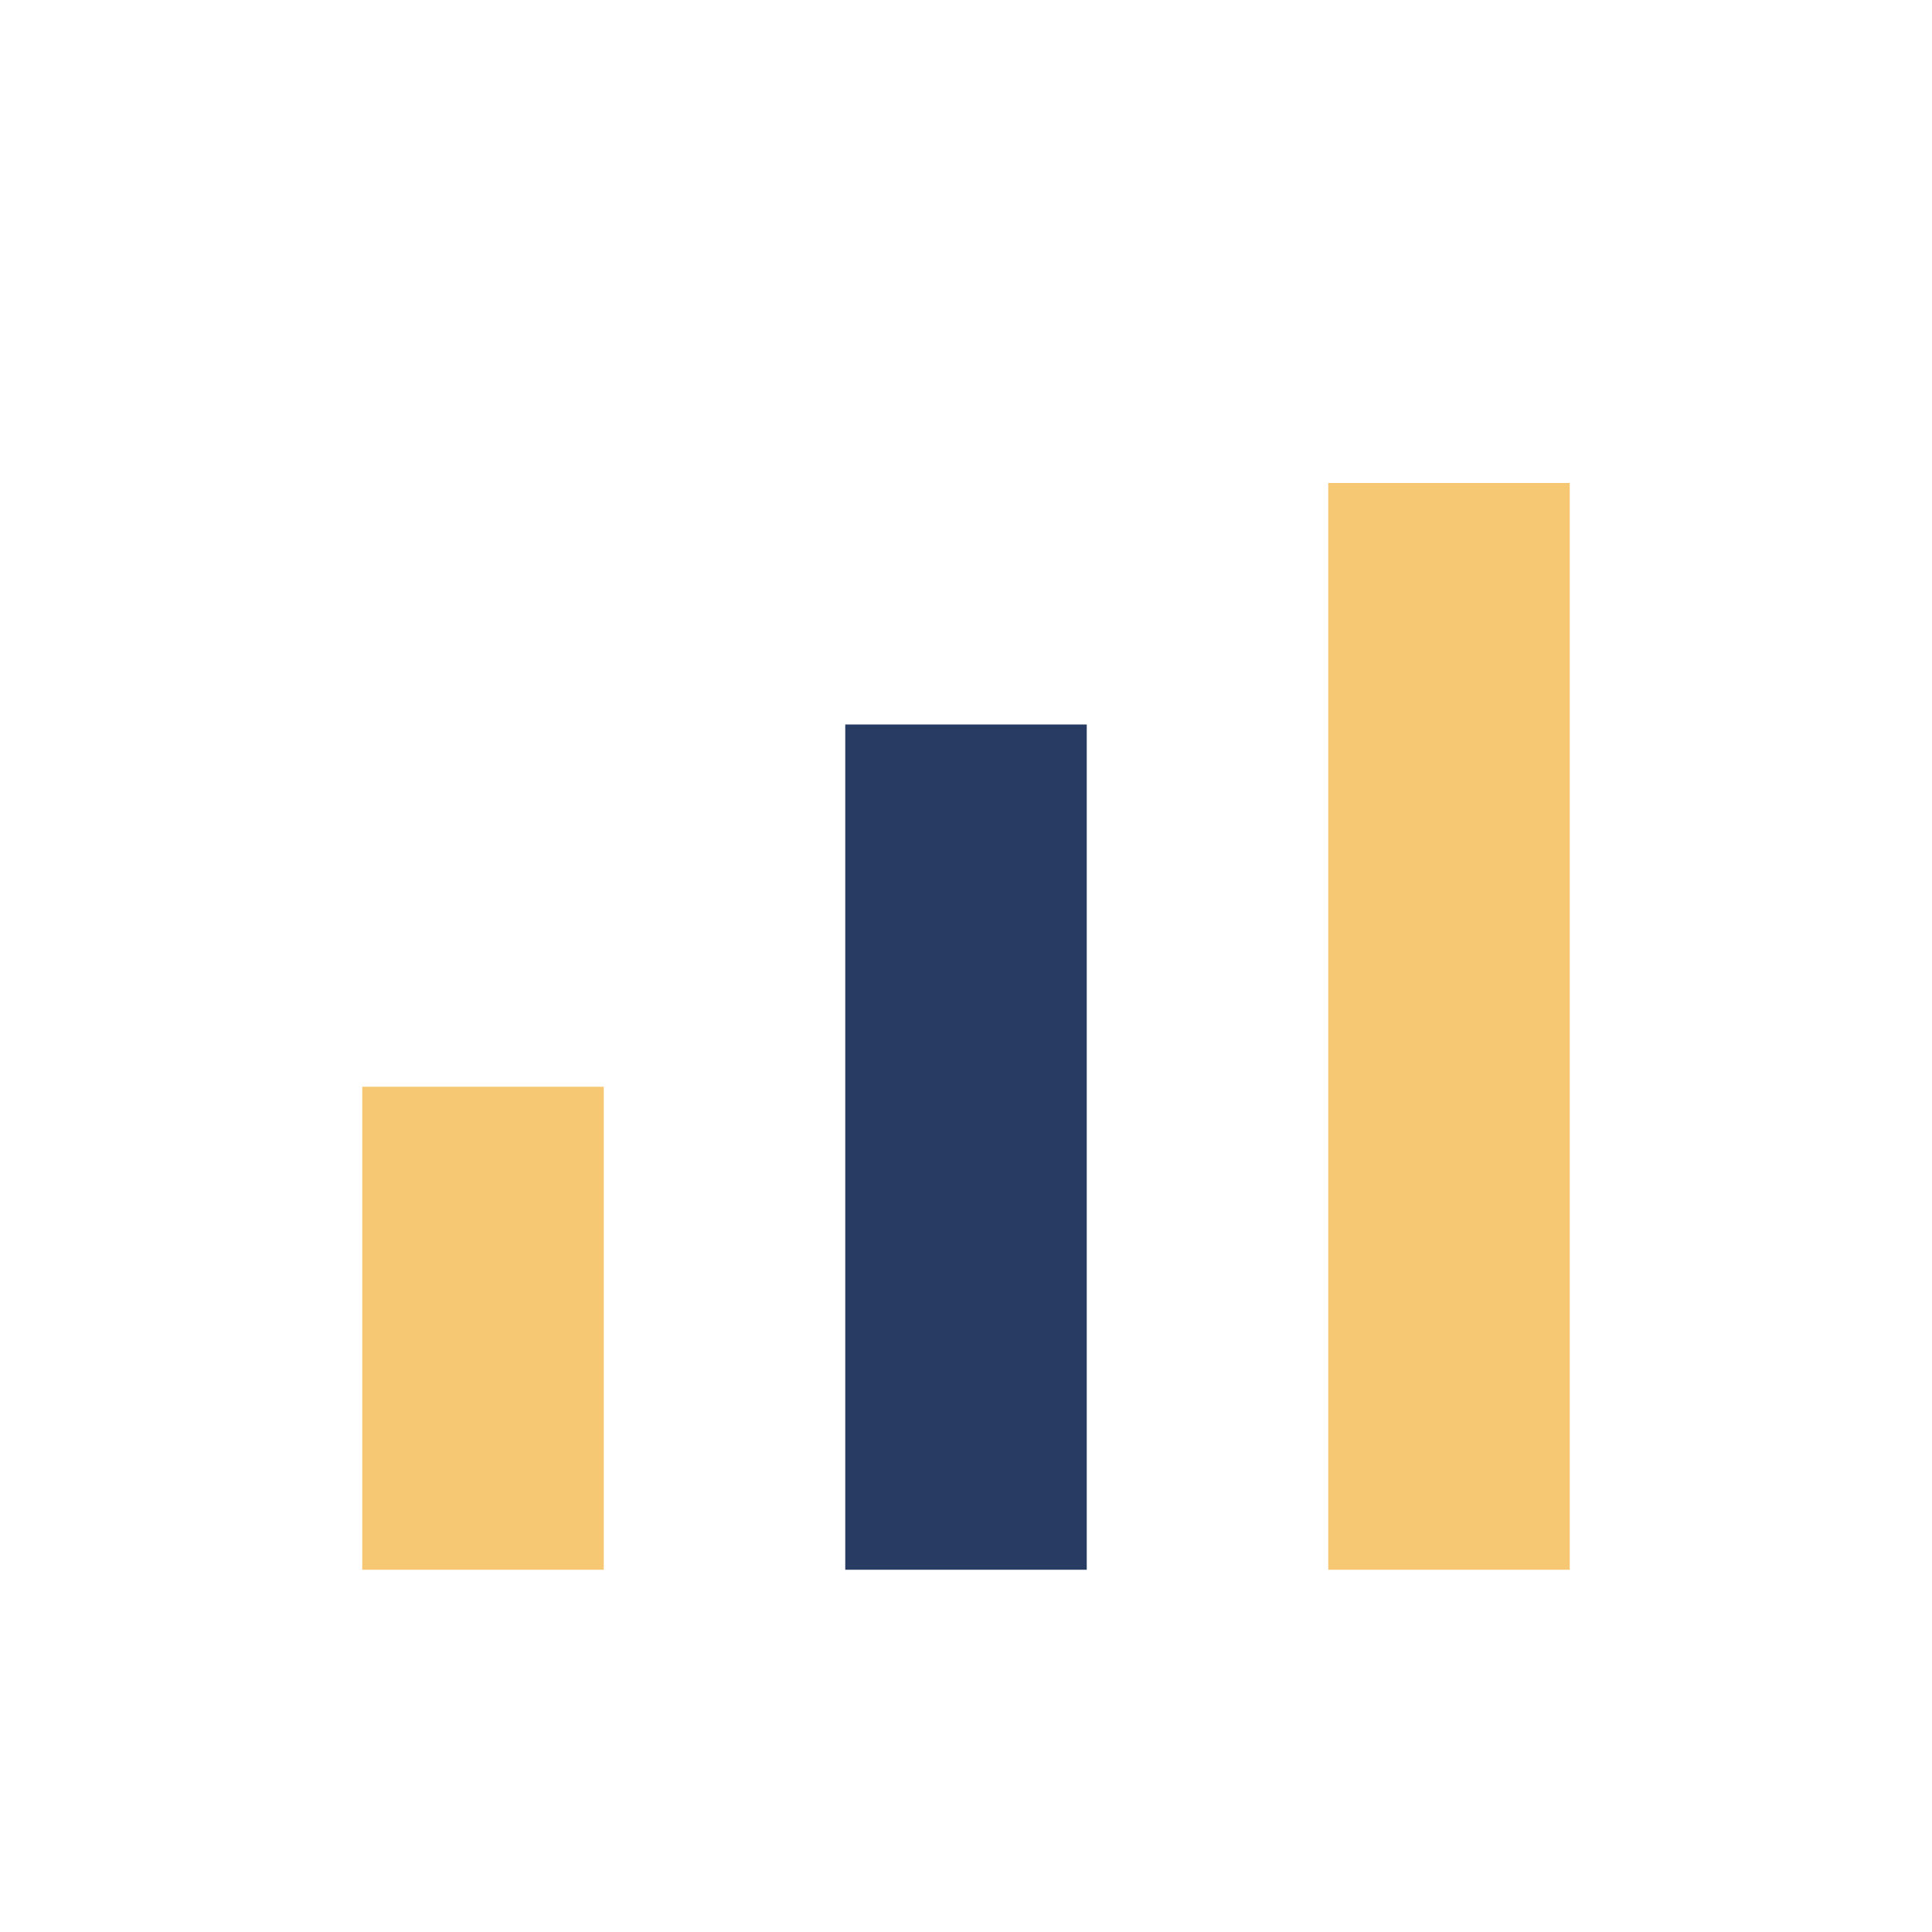
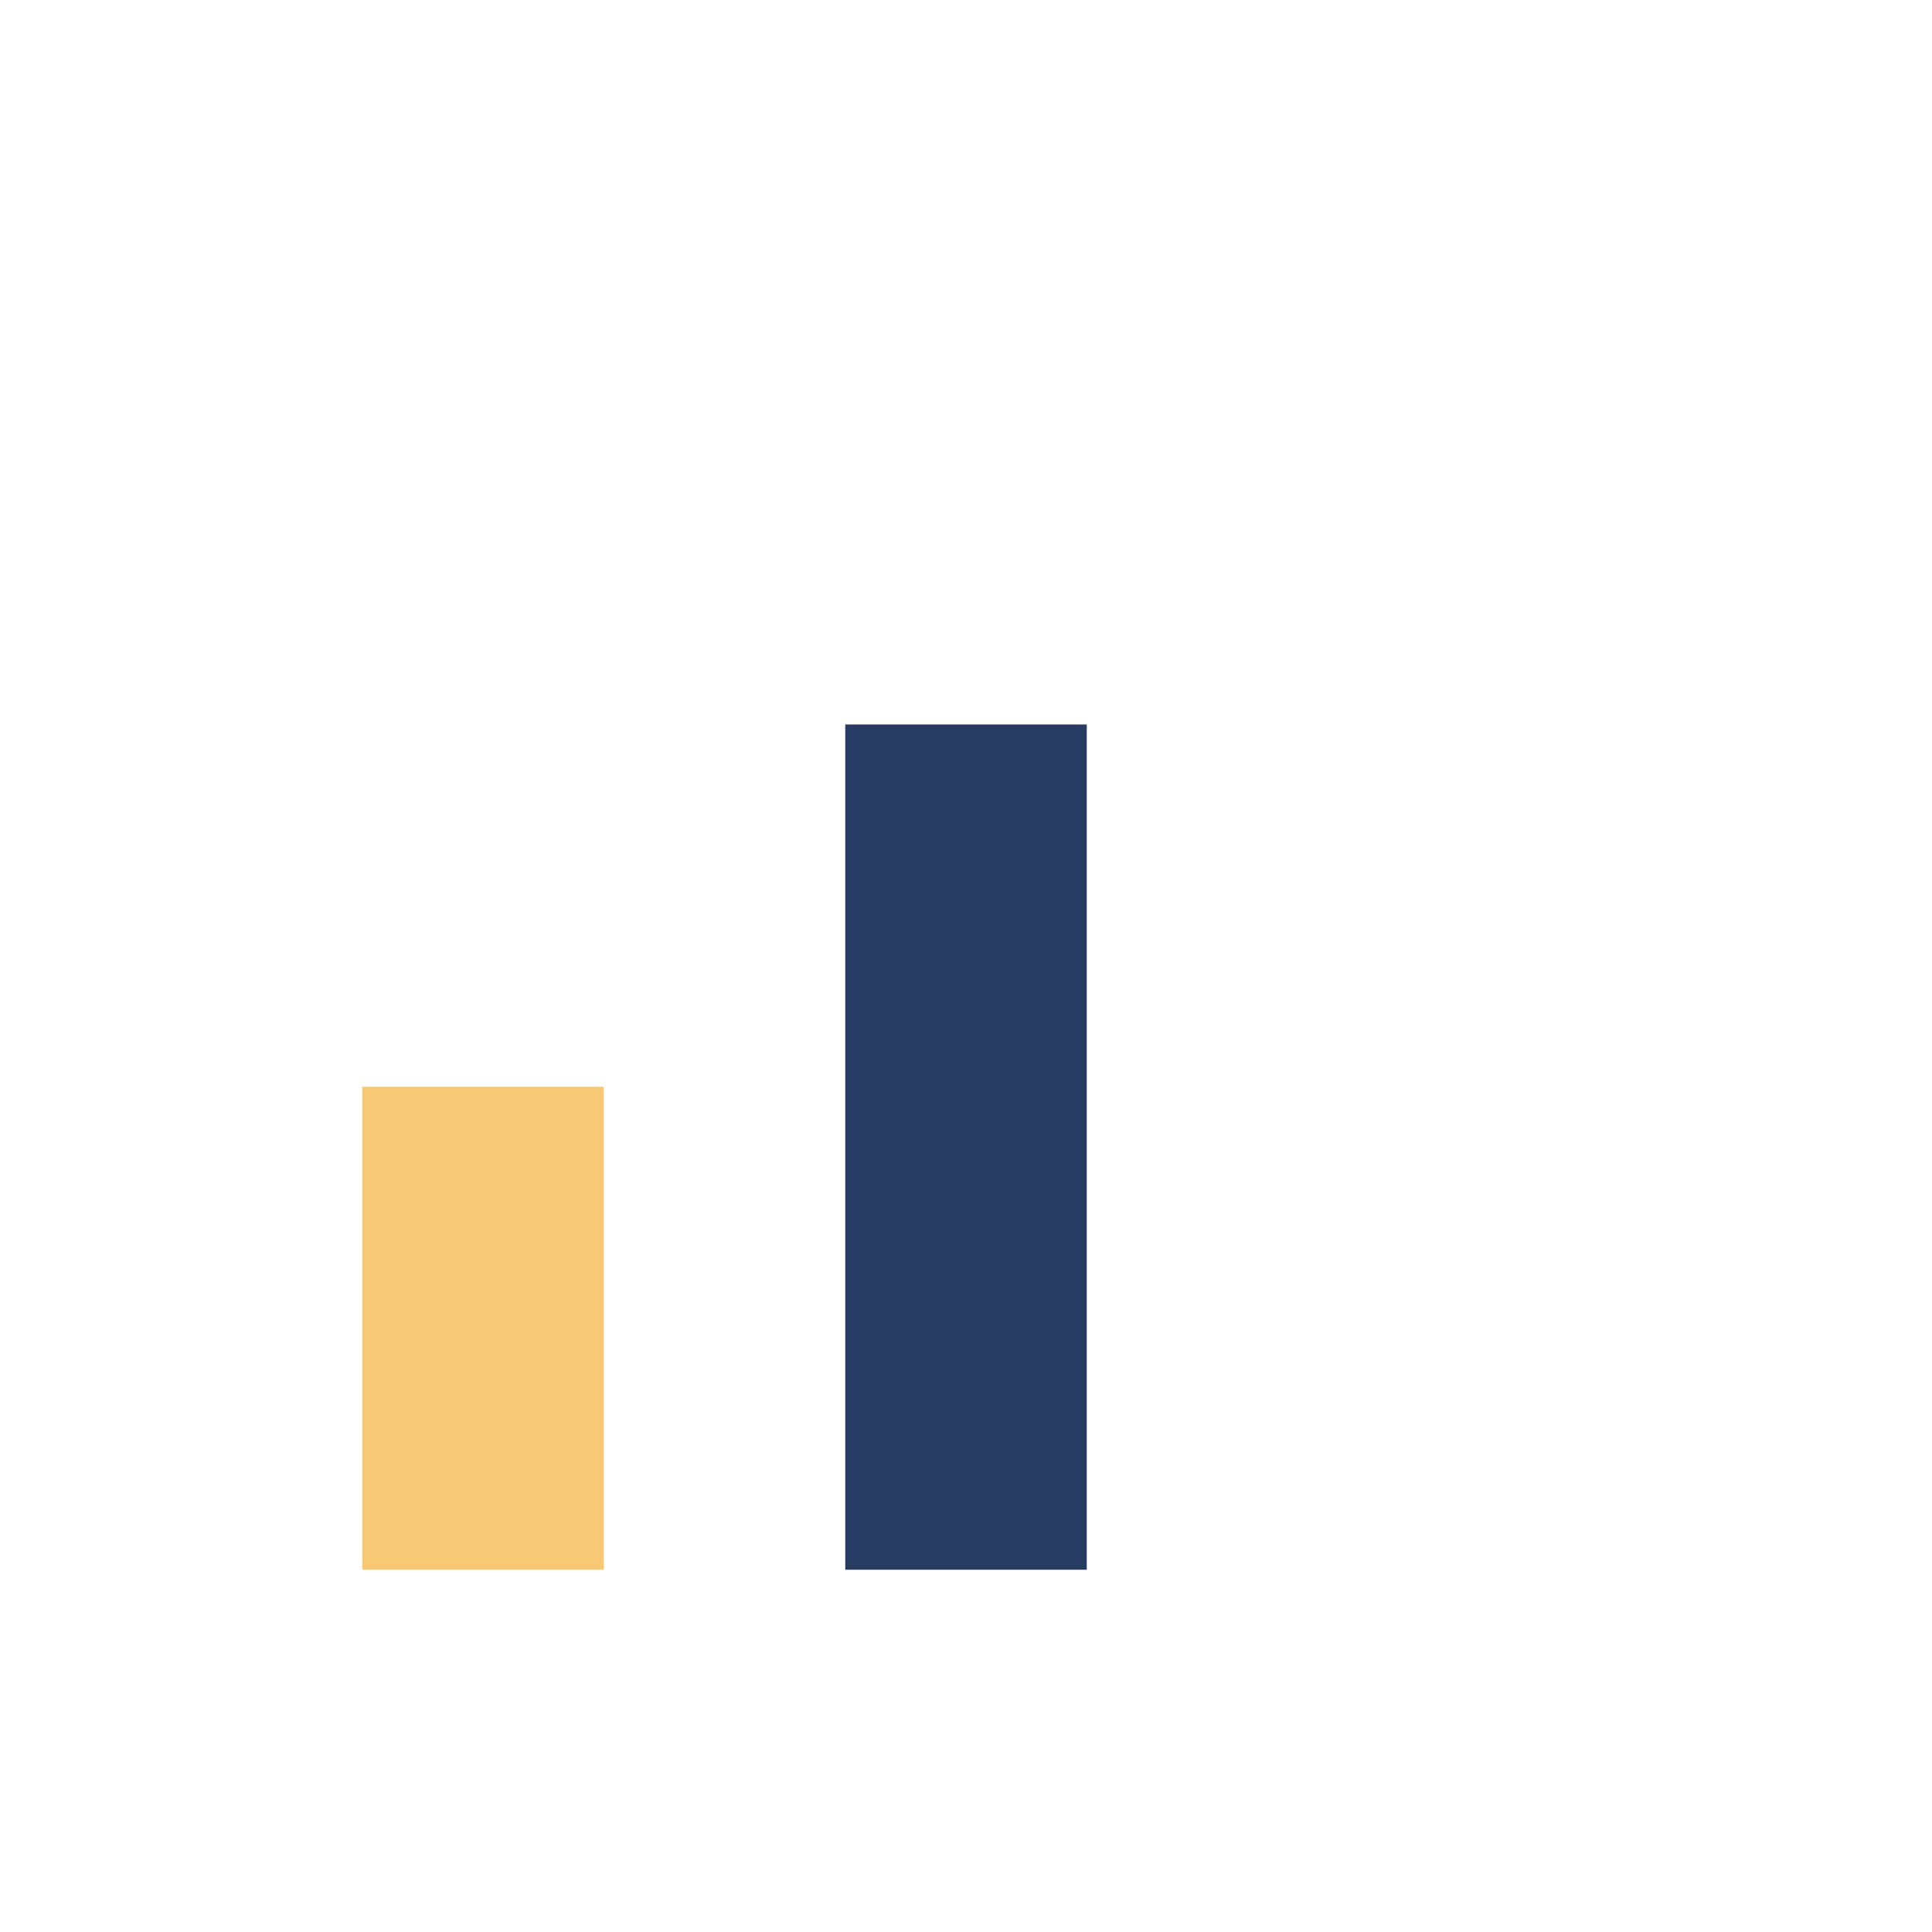
<svg xmlns="http://www.w3.org/2000/svg" width="32" height="32" viewBox="0 0 32 32">
  <rect x="6" y="18" width="4" height="8" fill="#F7C873" />
  <rect x="14" y="12" width="4" height="14" fill="#283C63" />
-   <rect x="22" y="8" width="4" height="18" fill="#F7C873" />
</svg>